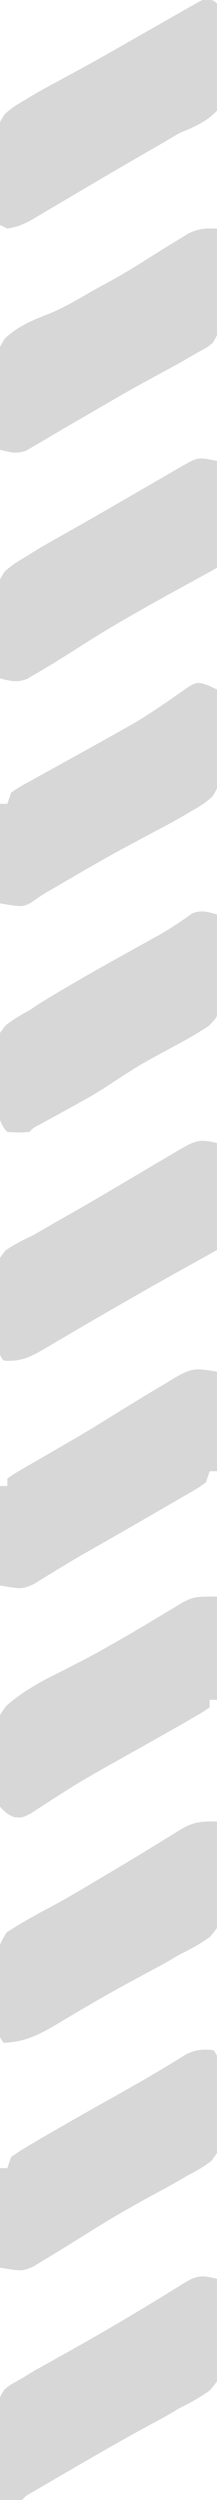
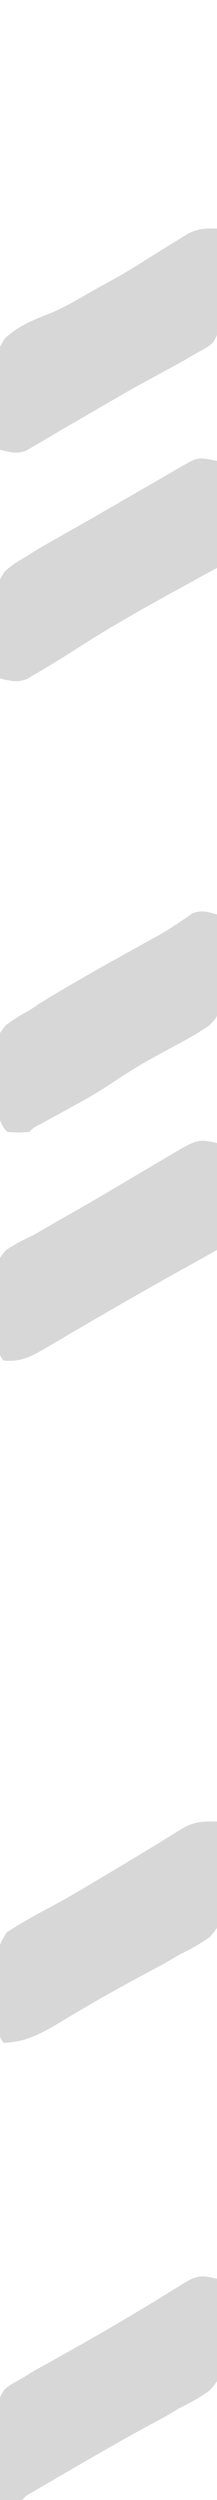
<svg xmlns="http://www.w3.org/2000/svg" version="1.1" width="59" height="678">
-   <path d="M0 0 C2.5 0.125 2.5 0.125 3.5 1.125 C3.91 5.163 4.028 9.204 4.125 13.261 C4.166 14.62 4.228 15.979 4.309 17.337 C4.571 21.761 4.595 25.817 3.5 30.125 C0.604 33.193 -2.641 34.539 -6.5 36.125 C-7.943 36.934 -9.374 37.767 -10.789 38.625 C-12.234 39.459 -13.679 40.292 -15.125 41.125 C-20.741 44.361 -26.344 47.618 -31.926 50.914 C-33.007 51.551 -34.089 52.188 -35.203 52.844 C-37.33 54.098 -39.456 55.355 -41.579 56.617 C-42.552 57.19 -43.525 57.762 -44.527 58.352 C-45.823 59.118 -45.823 59.118 -47.144 59.901 C-49.319 61.031 -51.081 61.773 -53.5 62.125 C-54.16 61.795 -54.82 61.465 -55.5 61.125 C-55.704 56.584 -55.828 52.044 -55.938 47.5 C-55.996 46.215 -56.055 44.93 -56.115 43.605 C-56.283 34.371 -56.283 34.371 -54.196 31.05 C-52.388 29.433 -50.627 28.287 -48.5 27.125 C-47.865 26.735 -47.229 26.344 -46.575 25.942 C-44.539 24.727 -42.47 23.609 -40.375 22.5 C-38.794 21.642 -37.213 20.782 -35.633 19.922 C-34.804 19.473 -33.976 19.023 -33.122 18.561 C-28.467 16.012 -23.859 13.382 -19.25 10.75 C-18.369 10.25 -17.489 9.751 -16.582 9.236 C-0.439 0.022 -0.439 0.022 0 0 Z " fill="#D7D7D7" transform="translate(55.5,-0.125)" />
  <path d="M0 0 C0.149 4.038 0.257 8.075 0.33 12.115 C0.36 13.488 0.401 14.861 0.453 16.233 C0.869 27.481 0.869 27.481 -1.074 30.879 C-2.512 32.137 -2.512 32.137 -6 34 C-6.619 34.368 -7.237 34.736 -7.875 35.115 C-9.95 36.345 -12.059 37.488 -14.188 38.625 C-15.787 39.496 -17.386 40.368 -18.984 41.242 C-20.219 41.917 -20.219 41.917 -21.479 42.604 C-25.668 44.923 -29.801 47.338 -33.938 49.75 C-35.522 50.667 -37.107 51.584 -38.691 52.5 C-41.292 54.005 -43.884 55.524 -46.465 57.062 C-47.425 57.619 -48.386 58.176 -49.375 58.75 C-50.166 59.219 -50.958 59.688 -51.773 60.172 C-54.558 61.208 -56.155 60.665 -59 60 C-61.506 36.201 -61.506 36.201 -57.72 29.854 C-54.205 26.47 -49.887 24.722 -45.388 22.982 C-41.22 21.268 -37.401 18.93 -33.5 16.688 C-32.053 15.897 -30.606 15.109 -29.156 14.324 C-25.002 12.039 -21 9.543 -17 7 C-14.946 5.716 -12.884 4.444 -10.812 3.188 C-9.829 2.583 -8.845 1.978 -7.832 1.355 C-4.855 -0.069 -3.23 -0.118 0 0 Z " fill="#D7D7D7" transform="translate(59,62)" />
  <path d="M0 0 C0 9.57 0 19.14 0 29 C-4.125 31.269 -8.25 33.538 -12.5 35.875 C-20.444 40.266 -28.343 44.682 -36 49.562 C-36.621 49.957 -37.242 50.352 -37.882 50.759 C-38.474 51.135 -39.066 51.511 -39.676 51.898 C-42.818 53.885 -45.97 55.826 -49.188 57.688 C-50.006 58.166 -50.825 58.644 -51.668 59.137 C-54.525 60.194 -56.085 59.686 -59 59 C-59.204 54.626 -59.328 50.253 -59.438 45.875 C-59.496 44.638 -59.555 43.4 -59.615 42.125 C-59.783 33.226 -59.783 33.226 -57.703 29.968 C-55.894 28.354 -54.112 27.185 -52 26 C-51.36 25.594 -50.721 25.188 -50.062 24.77 C-47.969 23.47 -45.84 22.262 -43.688 21.062 C-42.026 20.119 -40.364 19.175 -38.703 18.23 C-37.803 17.722 -36.902 17.213 -35.975 16.689 C-32.656 14.805 -29.35 12.899 -26.047 10.988 C-25.457 10.647 -24.868 10.306 -24.261 9.955 C-23.075 9.269 -21.888 8.582 -20.702 7.896 C-17.874 6.26 -15.045 4.625 -12.215 2.992 C-11.257 2.439 -10.299 1.886 -9.312 1.316 C-5.18 -1.036 -5.18 -1.036 0 0 Z " fill="#D7D7D7" transform="translate(59,125)" />
  <path d="M0 0 C0.249 4.001 0.429 7.999 0.549 12.006 C0.599 13.365 0.667 14.724 0.754 16.082 C1.453 27.27 1.453 27.27 -1.943 31.313 C-4.542 33.17 -7.131 34.602 -10 36 C-11.54 36.886 -13.078 37.775 -14.613 38.668 C-16.177 39.514 -17.743 40.353 -19.312 41.188 C-24.832 44.158 -30.317 47.16 -35.719 50.34 C-36.654 50.888 -37.59 51.436 -38.553 52.001 C-40.352 53.06 -42.145 54.127 -43.933 55.204 C-48.696 57.994 -52.436 59.809 -58 60 C-60.661 57.339 -59.333 49.823 -59.375 46.25 C-59.412 45.056 -59.45 43.863 -59.488 42.633 C-59.576 33.926 -59.576 33.926 -57.164 30.047 C-53.517 27.687 -49.799 25.575 -45.952 23.558 C-41.248 21.076 -36.697 18.341 -32.125 15.625 C-30.698 14.78 -30.698 14.78 -29.241 13.917 C-22.876 10.138 -16.548 6.305 -10.266 2.391 C-6.548 0.109 -4.376 -0.095 0 0 Z " fill="#D7D7D7" transform="translate(59,494)" />
  <path d="M0 0 C0.292 4.519 0.468 9.037 0.625 13.562 C0.709 14.839 0.793 16.116 0.879 17.432 C1.12 26.7 1.12 26.7 -1.985 30.304 C-4.573 32.147 -7.152 33.597 -10 35 C-11.359 35.789 -12.716 36.582 -14.07 37.379 C-15.419 38.112 -16.771 38.839 -18.125 39.562 C-25.846 43.769 -33.468 48.131 -41.062 52.562 C-42.128 53.183 -43.194 53.803 -44.292 54.442 C-45.279 55.019 -46.267 55.596 -47.285 56.191 C-48.614 56.968 -48.614 56.968 -49.969 57.76 C-51.921 58.842 -51.921 58.842 -53 60 C-55 60.041 -57 60.043 -59 60 C-59.174 55.438 -59.281 50.877 -59.375 46.312 C-59.425 45.019 -59.476 43.725 -59.527 42.393 C-59.671 33.111 -59.671 33.111 -57.866 30.124 C-56.383 28.844 -56.383 28.844 -53 27 C-51.958 26.354 -50.917 25.708 -49.844 25.043 C-48.74 24.431 -47.637 23.818 -46.5 23.188 C-45.255 22.49 -44.01 21.792 -42.766 21.094 C-42.137 20.744 -41.509 20.395 -40.861 20.035 C-31.392 14.769 -22.088 9.276 -12.864 3.593 C-12.13 3.14 -11.397 2.688 -10.641 2.223 C-9.986 1.818 -9.332 1.413 -8.657 0.996 C-5.27 -1.04 -3.848 -0.911 0 0 Z " fill="#D7D7D7" transform="translate(59,618)" />
-   <path d="M0 0 C0 8.91 0 17.82 0 27 C-0.66 27 -1.32 27 -2 27 C-2.495 28.485 -2.495 28.485 -3 30 C-4.911 31.407 -4.911 31.407 -7.418 32.855 C-8.795 33.659 -8.795 33.659 -10.199 34.48 C-11.678 35.325 -11.678 35.325 -13.188 36.188 C-14.19 36.77 -15.193 37.352 -16.227 37.952 C-19.146 39.644 -22.072 41.324 -25 43 C-26.361 43.784 -27.722 44.567 -29.082 45.352 C-31.299 46.624 -33.522 47.887 -35.75 49.141 C-38.112 50.492 -40.434 51.871 -42.75 53.297 C-43.377 53.675 -44.004 54.054 -44.65 54.444 C-46.388 55.495 -48.116 56.561 -49.844 57.629 C-53 59 -53 59 -59 58 C-59 49.09 -59 40.18 -59 31 C-58.34 31 -57.68 31 -57 31 C-57 30.34 -57 29.68 -57 29 C-55.187 27.707 -55.187 27.707 -52.645 26.242 C-51.719 25.703 -50.792 25.164 -49.838 24.608 C-48.84 24.036 -47.841 23.464 -46.812 22.875 C-44.774 21.691 -42.736 20.506 -40.699 19.32 C-39.217 18.46 -39.217 18.46 -37.705 17.583 C-34.475 15.693 -31.297 13.736 -28.125 11.75 C-26.086 10.495 -24.044 9.246 -22 8 C-21.342 7.597 -20.685 7.194 -20.007 6.779 C-17.87 5.48 -15.718 4.206 -13.562 2.938 C-12.899 2.53 -12.236 2.123 -11.553 1.704 C-6.788 -1.055 -5.848 -0.975 0 0 Z " fill="#D7D7D7" transform="translate(59,372)" />
-   <path d="M0 0 C2.747 2.747 1.481 10.504 1.562 14.188 C1.625 15.42 1.688 16.653 1.752 17.924 C1.91 26.781 1.91 26.781 -0.515 30.03 C-2.596 31.638 -4.651 32.822 -7 34 C-7.705 34.412 -8.41 34.825 -9.136 35.25 C-11.294 36.511 -13.482 37.698 -15.688 38.875 C-21.128 41.836 -26.493 44.848 -31.75 48.125 C-32.767 48.755 -33.784 49.386 -34.832 50.035 C-36.494 51.066 -38.156 52.098 -39.814 53.136 C-41.678 54.296 -43.556 55.431 -45.438 56.562 C-47.106 57.585 -47.106 57.585 -48.809 58.629 C-52 60 -52 60 -58 59 C-58 50.09 -58 41.18 -58 32 C-57.34 32 -56.68 32 -56 32 C-55.67 31.01 -55.34 30.02 -55 29 C-52.982 27.583 -51.008 26.346 -48.875 25.125 C-48.226 24.744 -47.576 24.363 -46.907 23.971 C-39.75 19.8 -32.528 15.739 -25.303 11.687 C-19.219 8.275 -13.213 4.783 -7.305 1.074 C-4.663 -0.157 -2.882 -0.294 0 0 Z " fill="#D7D7D7" transform="translate(58,556)" />
  <path d="M0 0 C0.145 4.583 0.234 9.165 0.312 13.75 C0.354 15.052 0.396 16.354 0.439 17.695 C0.456 18.946 0.472 20.196 0.488 21.484 C0.514 22.636 0.541 23.789 0.568 24.976 C0 28 0 28 -2.274 30.259 C-4.53 31.7 -6.752 33.102 -9.109 34.367 C-9.859 34.775 -10.609 35.182 -11.381 35.602 C-12.554 36.232 -12.554 36.232 -13.75 36.875 C-20.779 40.683 -20.779 40.683 -27.5 45 C-30.432 47 -33.394 48.835 -36.5 50.551 C-37.319 51.005 -38.138 51.46 -38.982 51.928 C-40.644 52.842 -42.307 53.753 -43.971 54.662 C-44.733 55.079 -45.496 55.496 -46.281 55.926 C-46.973 56.301 -47.664 56.677 -48.377 57.064 C-49.983 57.897 -49.983 57.897 -51 59 C-53.938 59.188 -53.938 59.188 -57 59 C-60.638 55.362 -59.542 49.671 -59.625 44.75 C-59.683 43.617 -59.741 42.484 -59.801 41.316 C-59.925 33.139 -59.925 33.139 -57.366 29.988 C-55.317 28.434 -53.273 27.199 -51 26 C-50.094 25.392 -49.188 24.783 -48.254 24.156 C-39.626 18.847 -30.797 13.917 -21.934 9.012 C-20.897 8.437 -19.861 7.862 -18.793 7.27 C-17.797 6.719 -16.801 6.168 -15.775 5.6 C-12.669 3.809 -9.717 1.853 -6.81 -0.243 C-4.287 -1.298 -2.58 -0.709 0 0 Z " fill="#D7D7D7" transform="translate(59,248)" />
-   <path d="M0 0 C0 9.24 0 18.48 0 28 C-0.66 28 -1.32 28 -2 28 C-2 28.66 -2 29.32 -2 30 C-3.625 31.191 -3.625 31.191 -6 32.562 C-6.913 33.092 -7.825 33.622 -8.766 34.168 C-13.806 37.023 -18.849 39.872 -23.902 42.703 C-37.56 50.345 -37.56 50.345 -50.695 58.848 C-53 60 -53 60 -55.18 59.809 C-57 59 -57 59 -59 57 C-59.593 52.962 -59.556 48.889 -59.625 44.812 C-59.683 43.688 -59.741 42.563 -59.801 41.404 C-59.924 33.324 -59.924 33.324 -57.46 29.794 C-55.409 27.922 -53.368 26.449 -51 25 C-50.331 24.59 -49.663 24.18 -48.974 23.758 C-46.972 22.617 -44.942 21.581 -42.875 20.562 C-41.375 19.796 -39.877 19.028 -38.379 18.258 C-37.64 17.88 -36.902 17.503 -36.141 17.114 C-32.982 15.47 -29.9 13.713 -26.812 11.938 C-25.136 10.977 -25.136 10.977 -23.426 9.996 C-21.013 8.59 -18.618 7.169 -16.23 5.723 C-15.606 5.351 -14.982 4.979 -14.339 4.596 C-12.606 3.563 -10.881 2.516 -9.156 1.469 C-6 0 -6 0 0 0 Z " fill="#D7D7D7" transform="translate(59,433)" />
-   <path d="M0 0 C0.762 0.361 1.524 0.722 2.309 1.093 C2.513 5.468 2.637 9.841 2.746 14.218 C2.805 15.456 2.864 16.693 2.924 17.968 C3.091 26.817 3.091 26.817 1.08 30.099 C-0.744 31.756 -2.533 32.903 -4.691 34.093 C-5.461 34.552 -6.23 35.01 -7.023 35.482 C-9.631 36.982 -12.275 38.387 -14.941 39.781 C-16.894 40.823 -18.846 41.867 -20.797 42.914 C-22.267 43.701 -22.267 43.701 -23.767 44.504 C-28.31 46.973 -32.786 49.554 -37.254 52.156 C-38.032 52.608 -38.81 53.061 -39.612 53.528 C-40.705 54.165 -40.705 54.165 -41.82 54.816 C-42.498 55.208 -43.176 55.6 -43.875 56.004 C-45.407 56.923 -46.884 57.934 -48.344 58.964 C-50.691 60.093 -50.691 60.093 -56.691 59.093 C-56.691 50.183 -56.691 41.273 -56.691 32.093 C-56.031 32.093 -55.371 32.093 -54.691 32.093 C-54.361 31.103 -54.031 30.113 -53.691 29.093 C-51.688 27.686 -51.688 27.686 -49.054 26.238 C-48.091 25.702 -47.128 25.166 -46.136 24.614 C-45.102 24.05 -44.069 23.486 -43.004 22.906 C-40.886 21.73 -38.769 20.554 -36.652 19.378 C-35.623 18.811 -34.594 18.244 -33.534 17.66 C-30.053 15.742 -26.587 13.802 -23.129 11.843 C-22.066 11.243 -21.004 10.642 -19.91 10.023 C-17.512 8.585 -15.214 7.115 -12.91 5.539 C-12.278 5.111 -11.646 4.683 -10.994 4.243 C-9.783 3.415 -8.582 2.571 -7.394 1.709 C-3.278 -1.104 -3.278 -1.104 0 0 Z " fill="#D7D7D7" transform="translate(56.691,185.907)" />
  <path d="M0 0 C0 9.57 0 19.14 0 29 C-5.445 32.032 -5.445 32.032 -11 35.125 C-21.197 40.818 -31.314 46.633 -41.381 52.555 C-42.324 53.109 -43.267 53.663 -44.238 54.234 C-45.064 54.721 -45.889 55.208 -46.74 55.71 C-50.744 57.995 -53.288 59.382 -58 59 C-60.759 56.241 -59.53 48.51 -59.625 44.812 C-59.696 43.58 -59.767 42.347 -59.84 41.076 C-60.021 32.26 -60.021 32.26 -57.444 29.08 C-55.051 27.442 -52.622 26.238 -50 25 C-47.789 23.74 -45.585 22.467 -43.387 21.184 C-42.177 20.498 -40.967 19.814 -39.755 19.132 C-35.943 16.977 -32.166 14.762 -28.395 12.535 C-27.769 12.167 -27.144 11.798 -26.5 11.418 C-23.948 9.914 -21.397 8.408 -18.847 6.899 C-16.948 5.775 -15.046 4.655 -13.145 3.535 C-11.479 2.551 -11.479 2.551 -9.781 1.547 C-5.741 -0.701 -4.614 -1.154 0 0 Z " fill="#D7D7D7" transform="translate(59,310)" />
</svg>